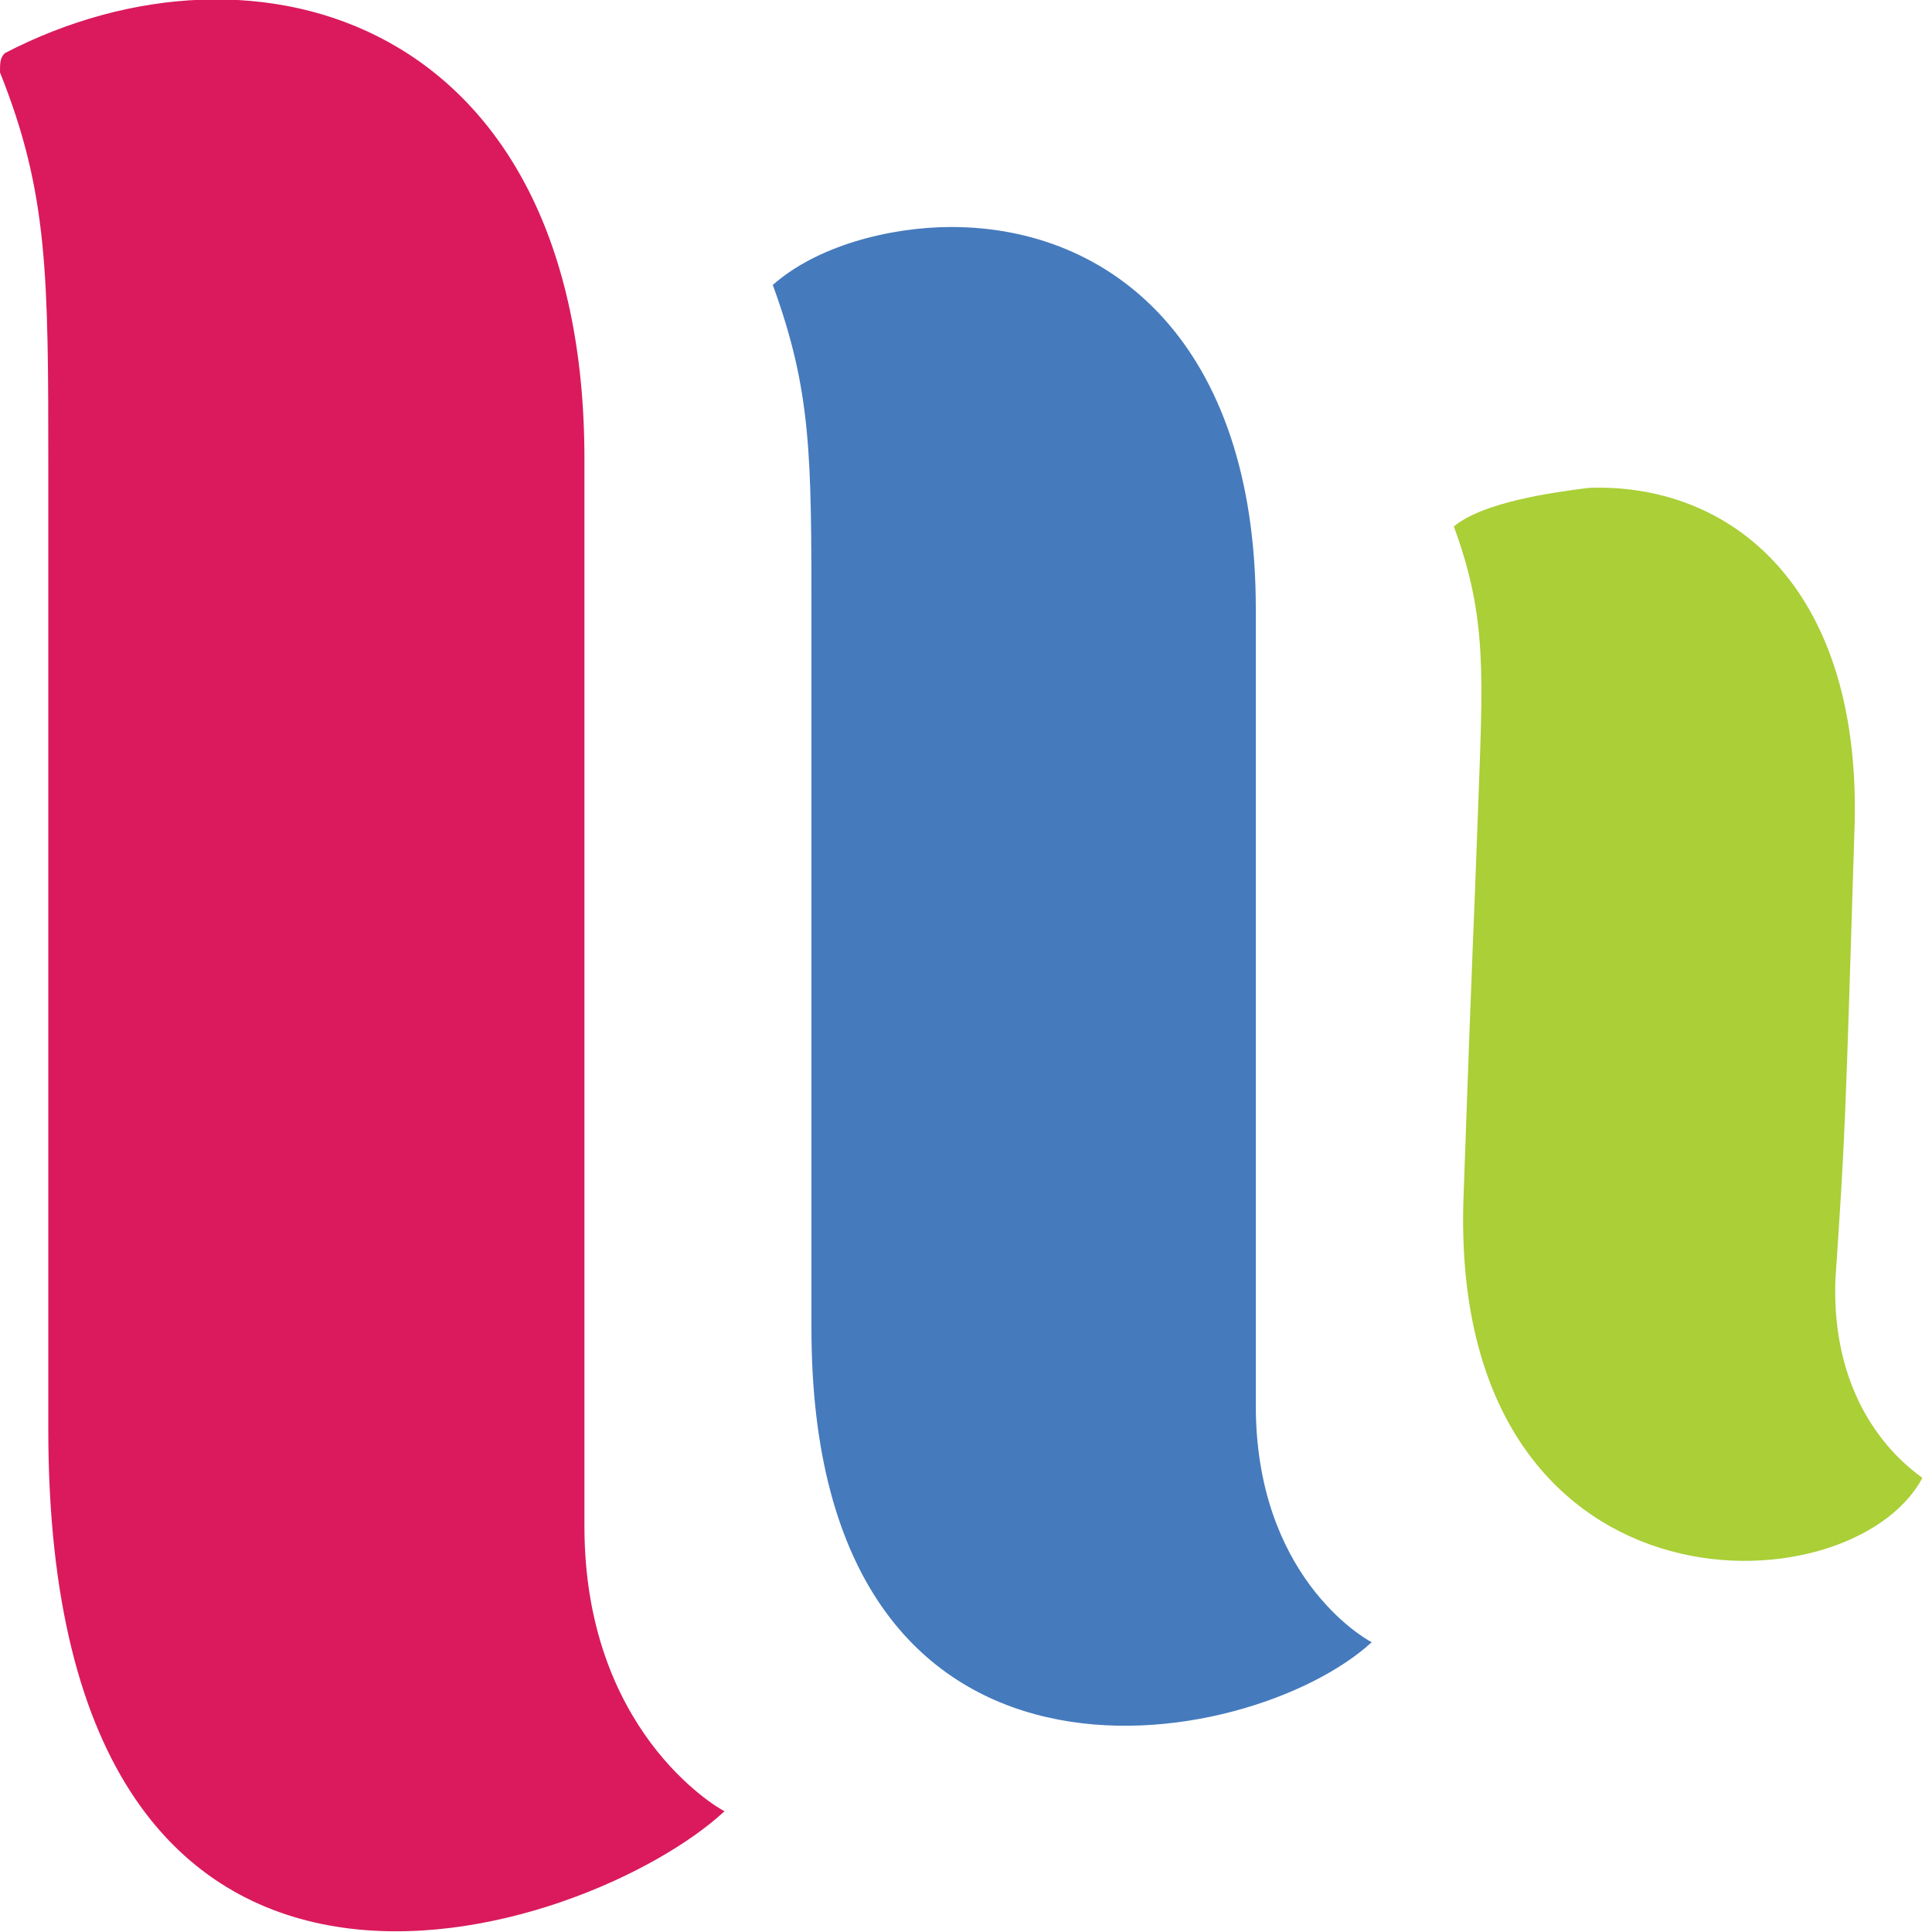
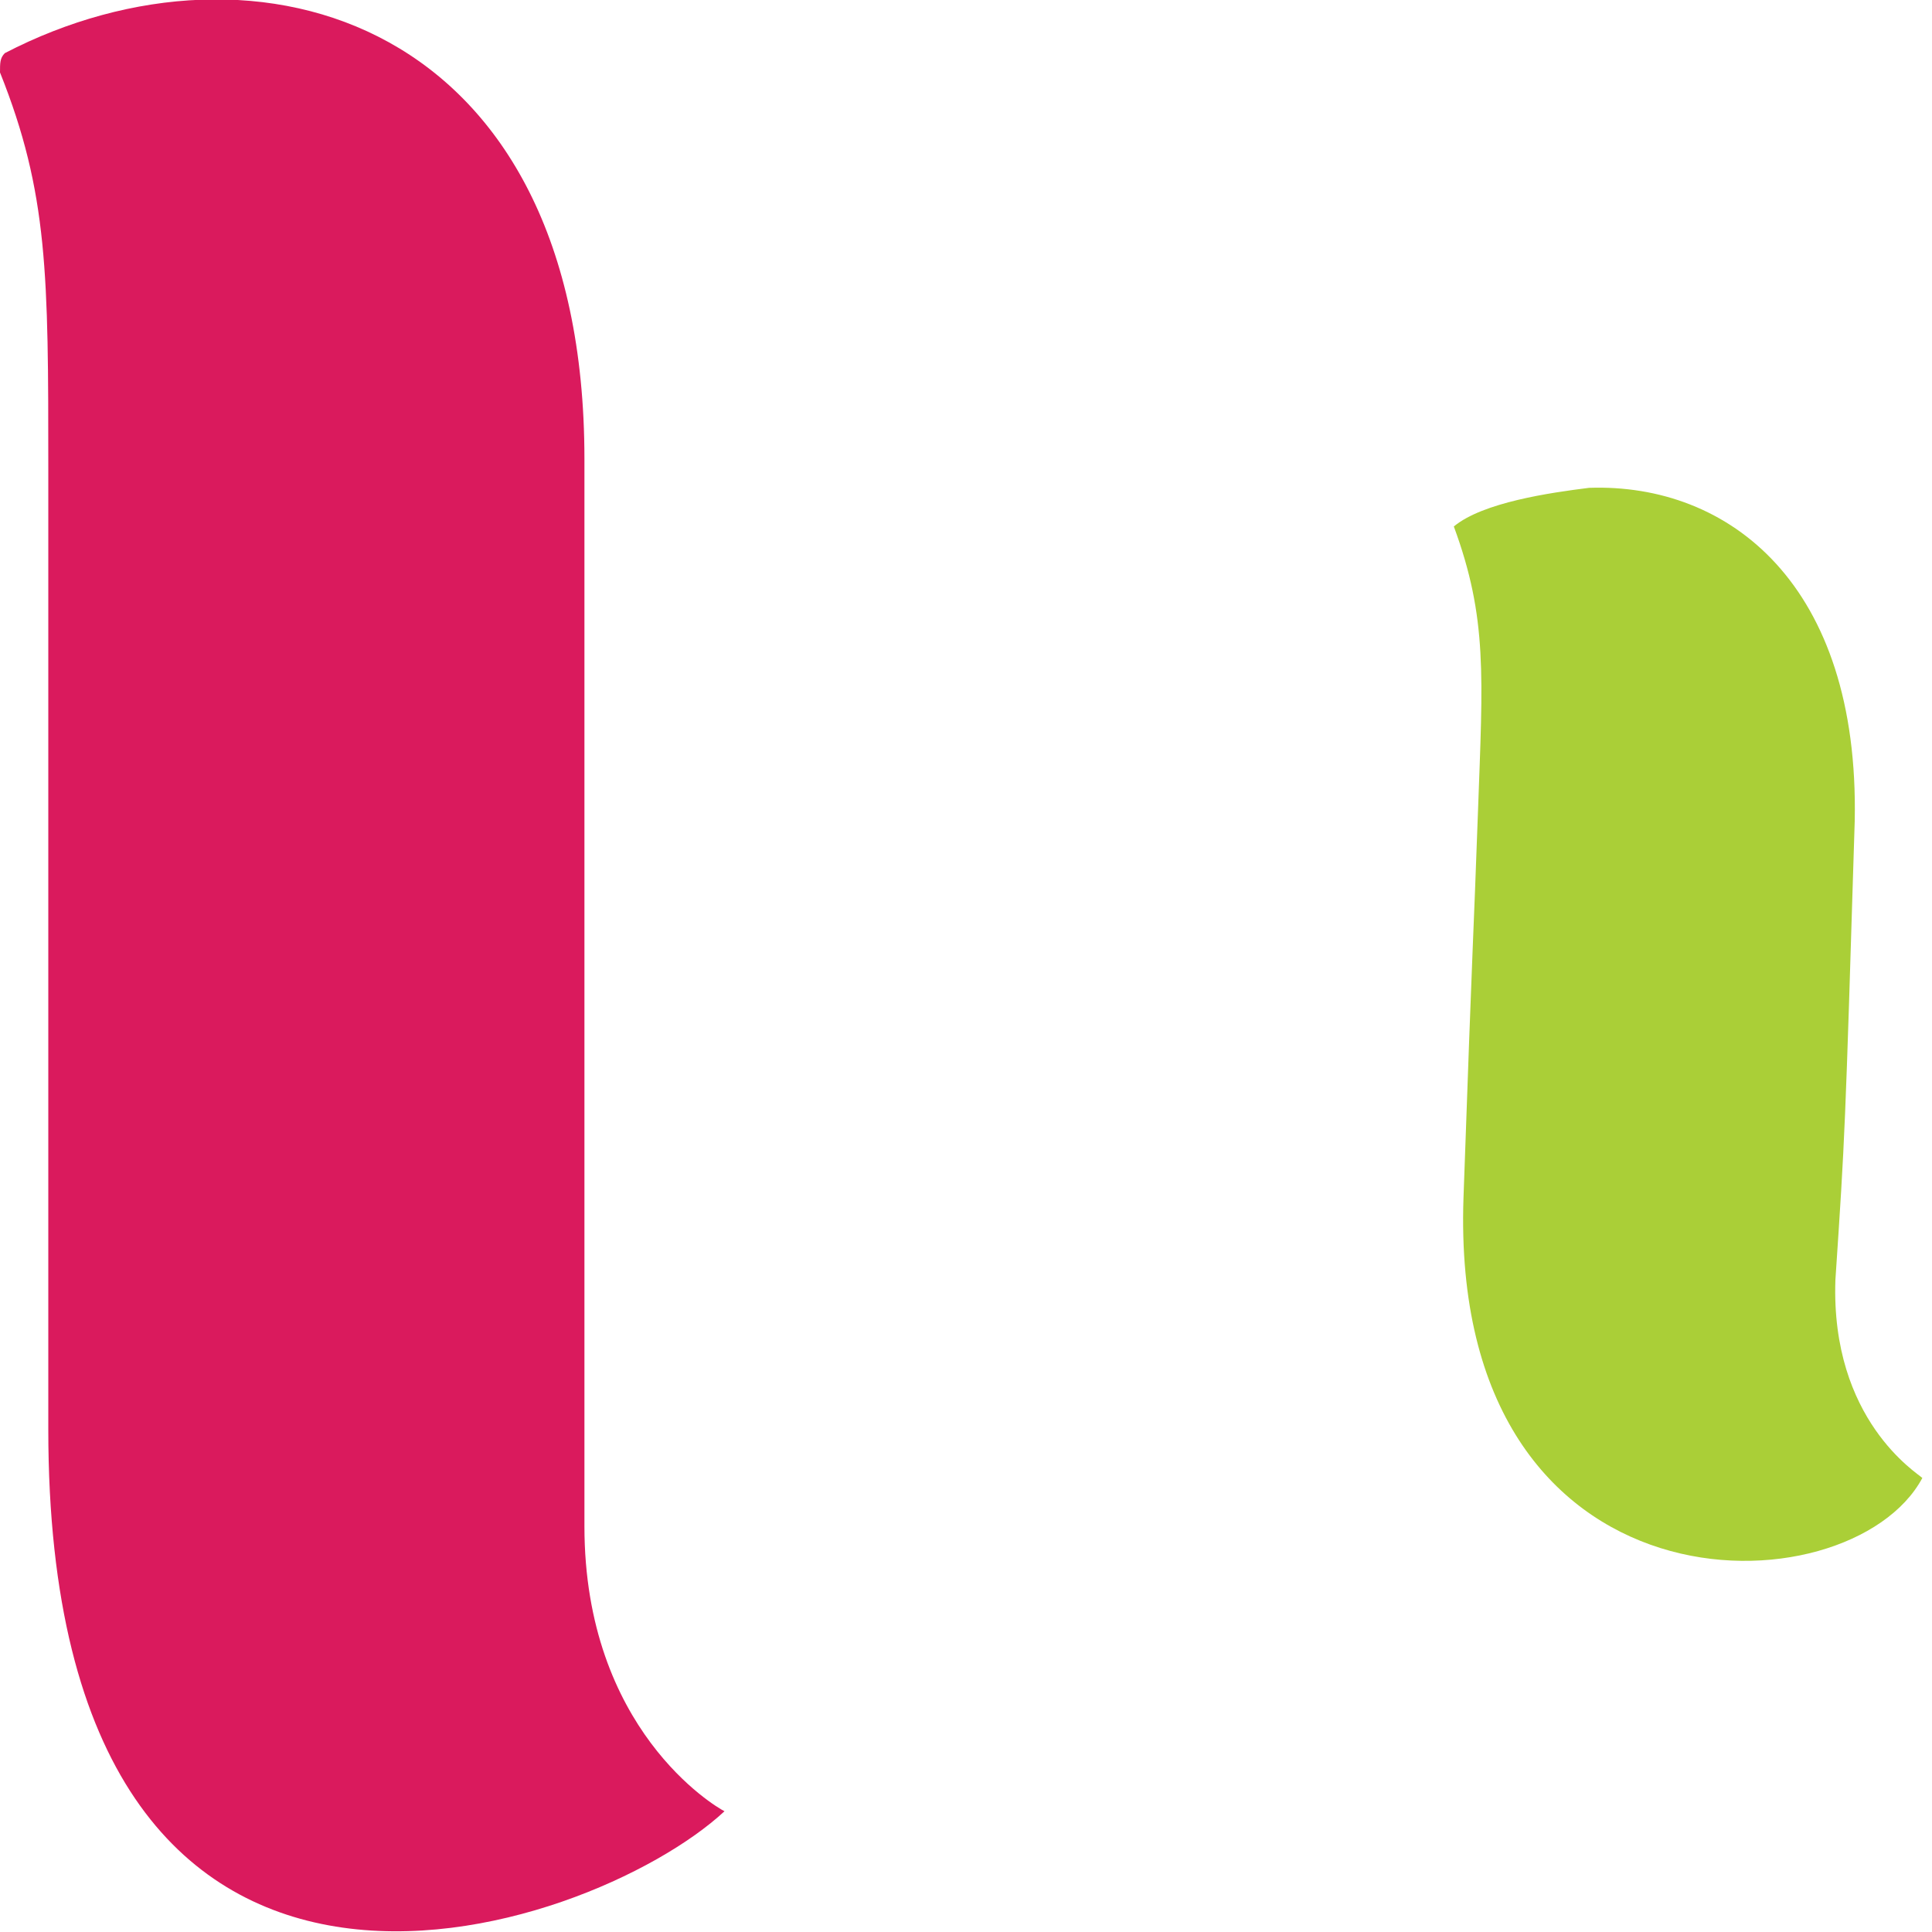
<svg xmlns="http://www.w3.org/2000/svg" width="40" height="40" viewBox="0 0 40 40" fill="none">
  <g clip-path="url(#clip0_402_51503)">
    <path d="M0 1.5C0 1.3 0 1.2 0.1 1.1C5.3 -1.6 12.1 0.4 12.1 9.5C12.1 18.8 12.1 27.2 12.1 31.6C12.1 35.8 14.8 37.4 15 37.5C12.2 40.1 1 43.9 1 29.6C1 21.5 1 13.8 1 9.7C1 5.7 1 4 0 1.5Z" fill="#DA1A5D" />
-     <path d="M19.7 4.7C23 4.7 26 7.1 26 12.6C26 20.3 26 25.5 26 29.1C26 32.6 28.2 33.9 28.4 34C25.9 36.3 16.8 38 16.8 27.5C16.8 20.8 16.8 16.2 16.8 12.8C16.8 9.4 16.8 8.1 16 5.9C16.9 5.1 18.4 4.7 19.7 4.7Z" fill="#457ABD" />
    <path d="M32.9 10.1C35.8 10 38.5 12.1 38.4 17C38.2 23.5 38.2 23.5 38 26.5C37.9 29.4 39.7 30.5 39.8 30.6C38.3 33.4 30 33.6 30.3 24.8C30.5 19.1 30.5 19.6 30.6 16.8C30.7 14 30.8 12.8 30.1 10.9C30.7 10.4 32.1 10.2 32.9 10.1Z" fill="#AACF37" />
  </g>
  <defs>
    <clipPath id="clip0_402_51503">
      <rect width="174" height="40" fill="white" />
    </clipPath>
  </defs>
</svg>